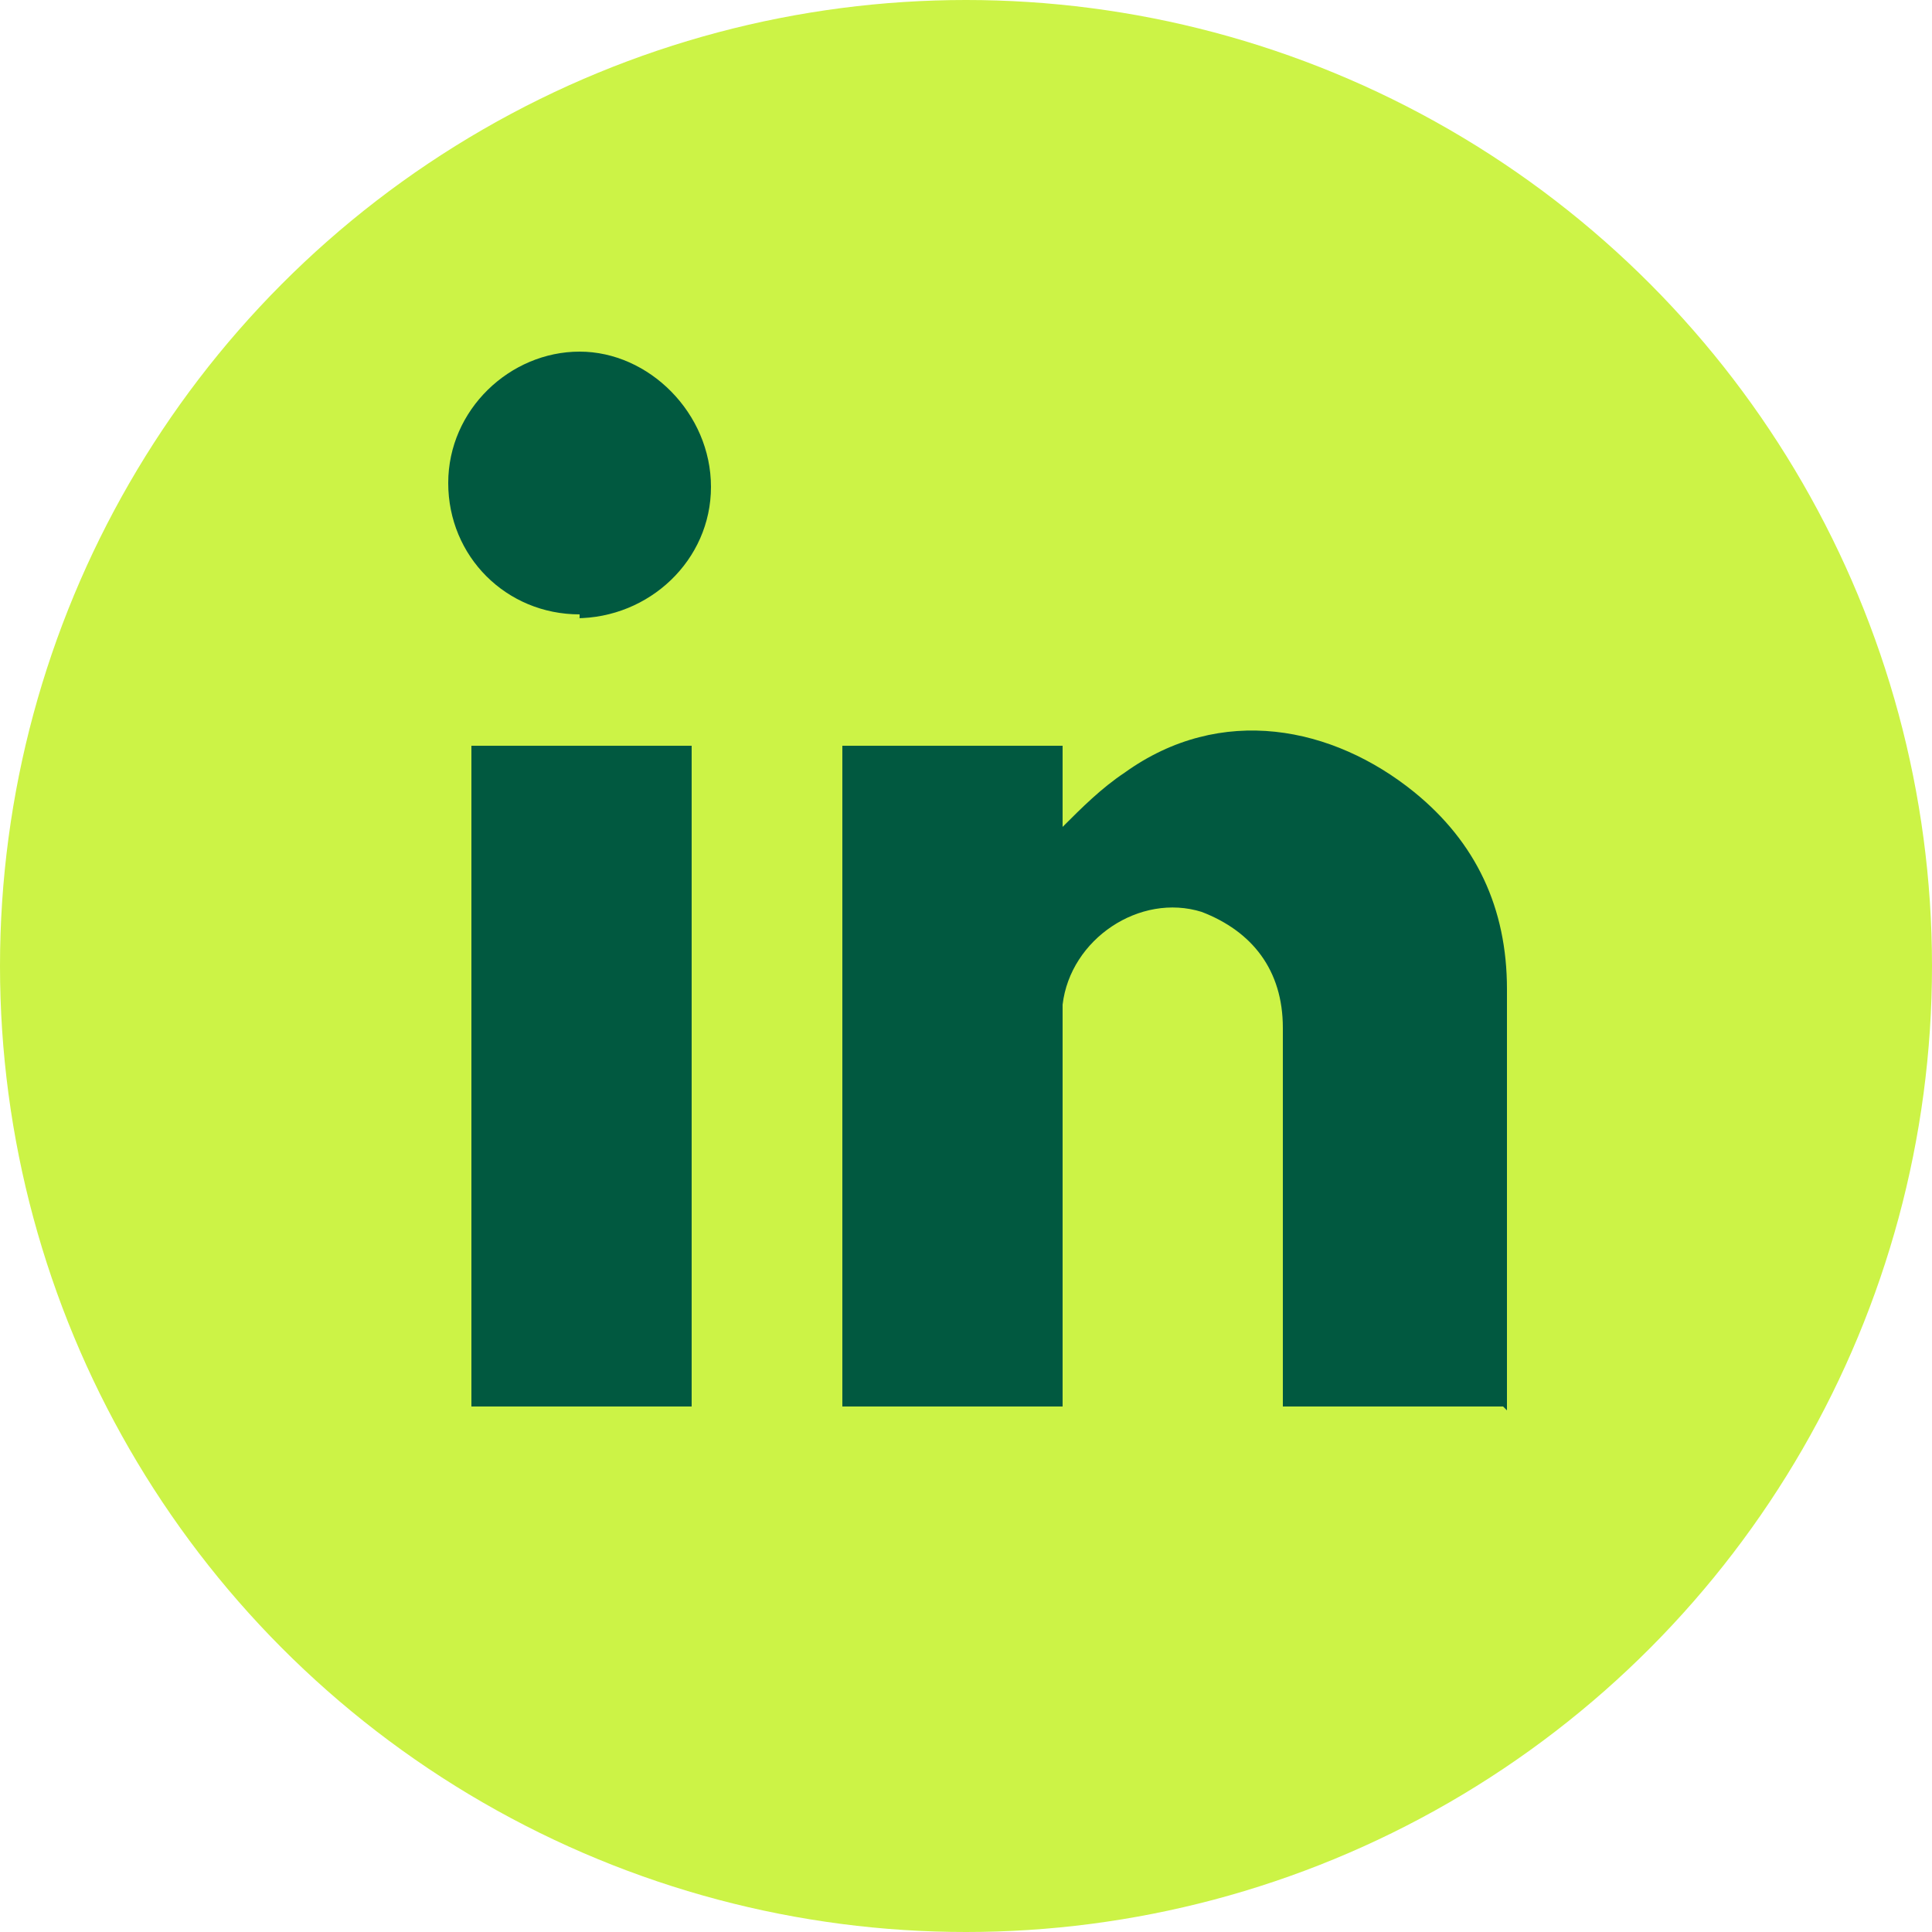
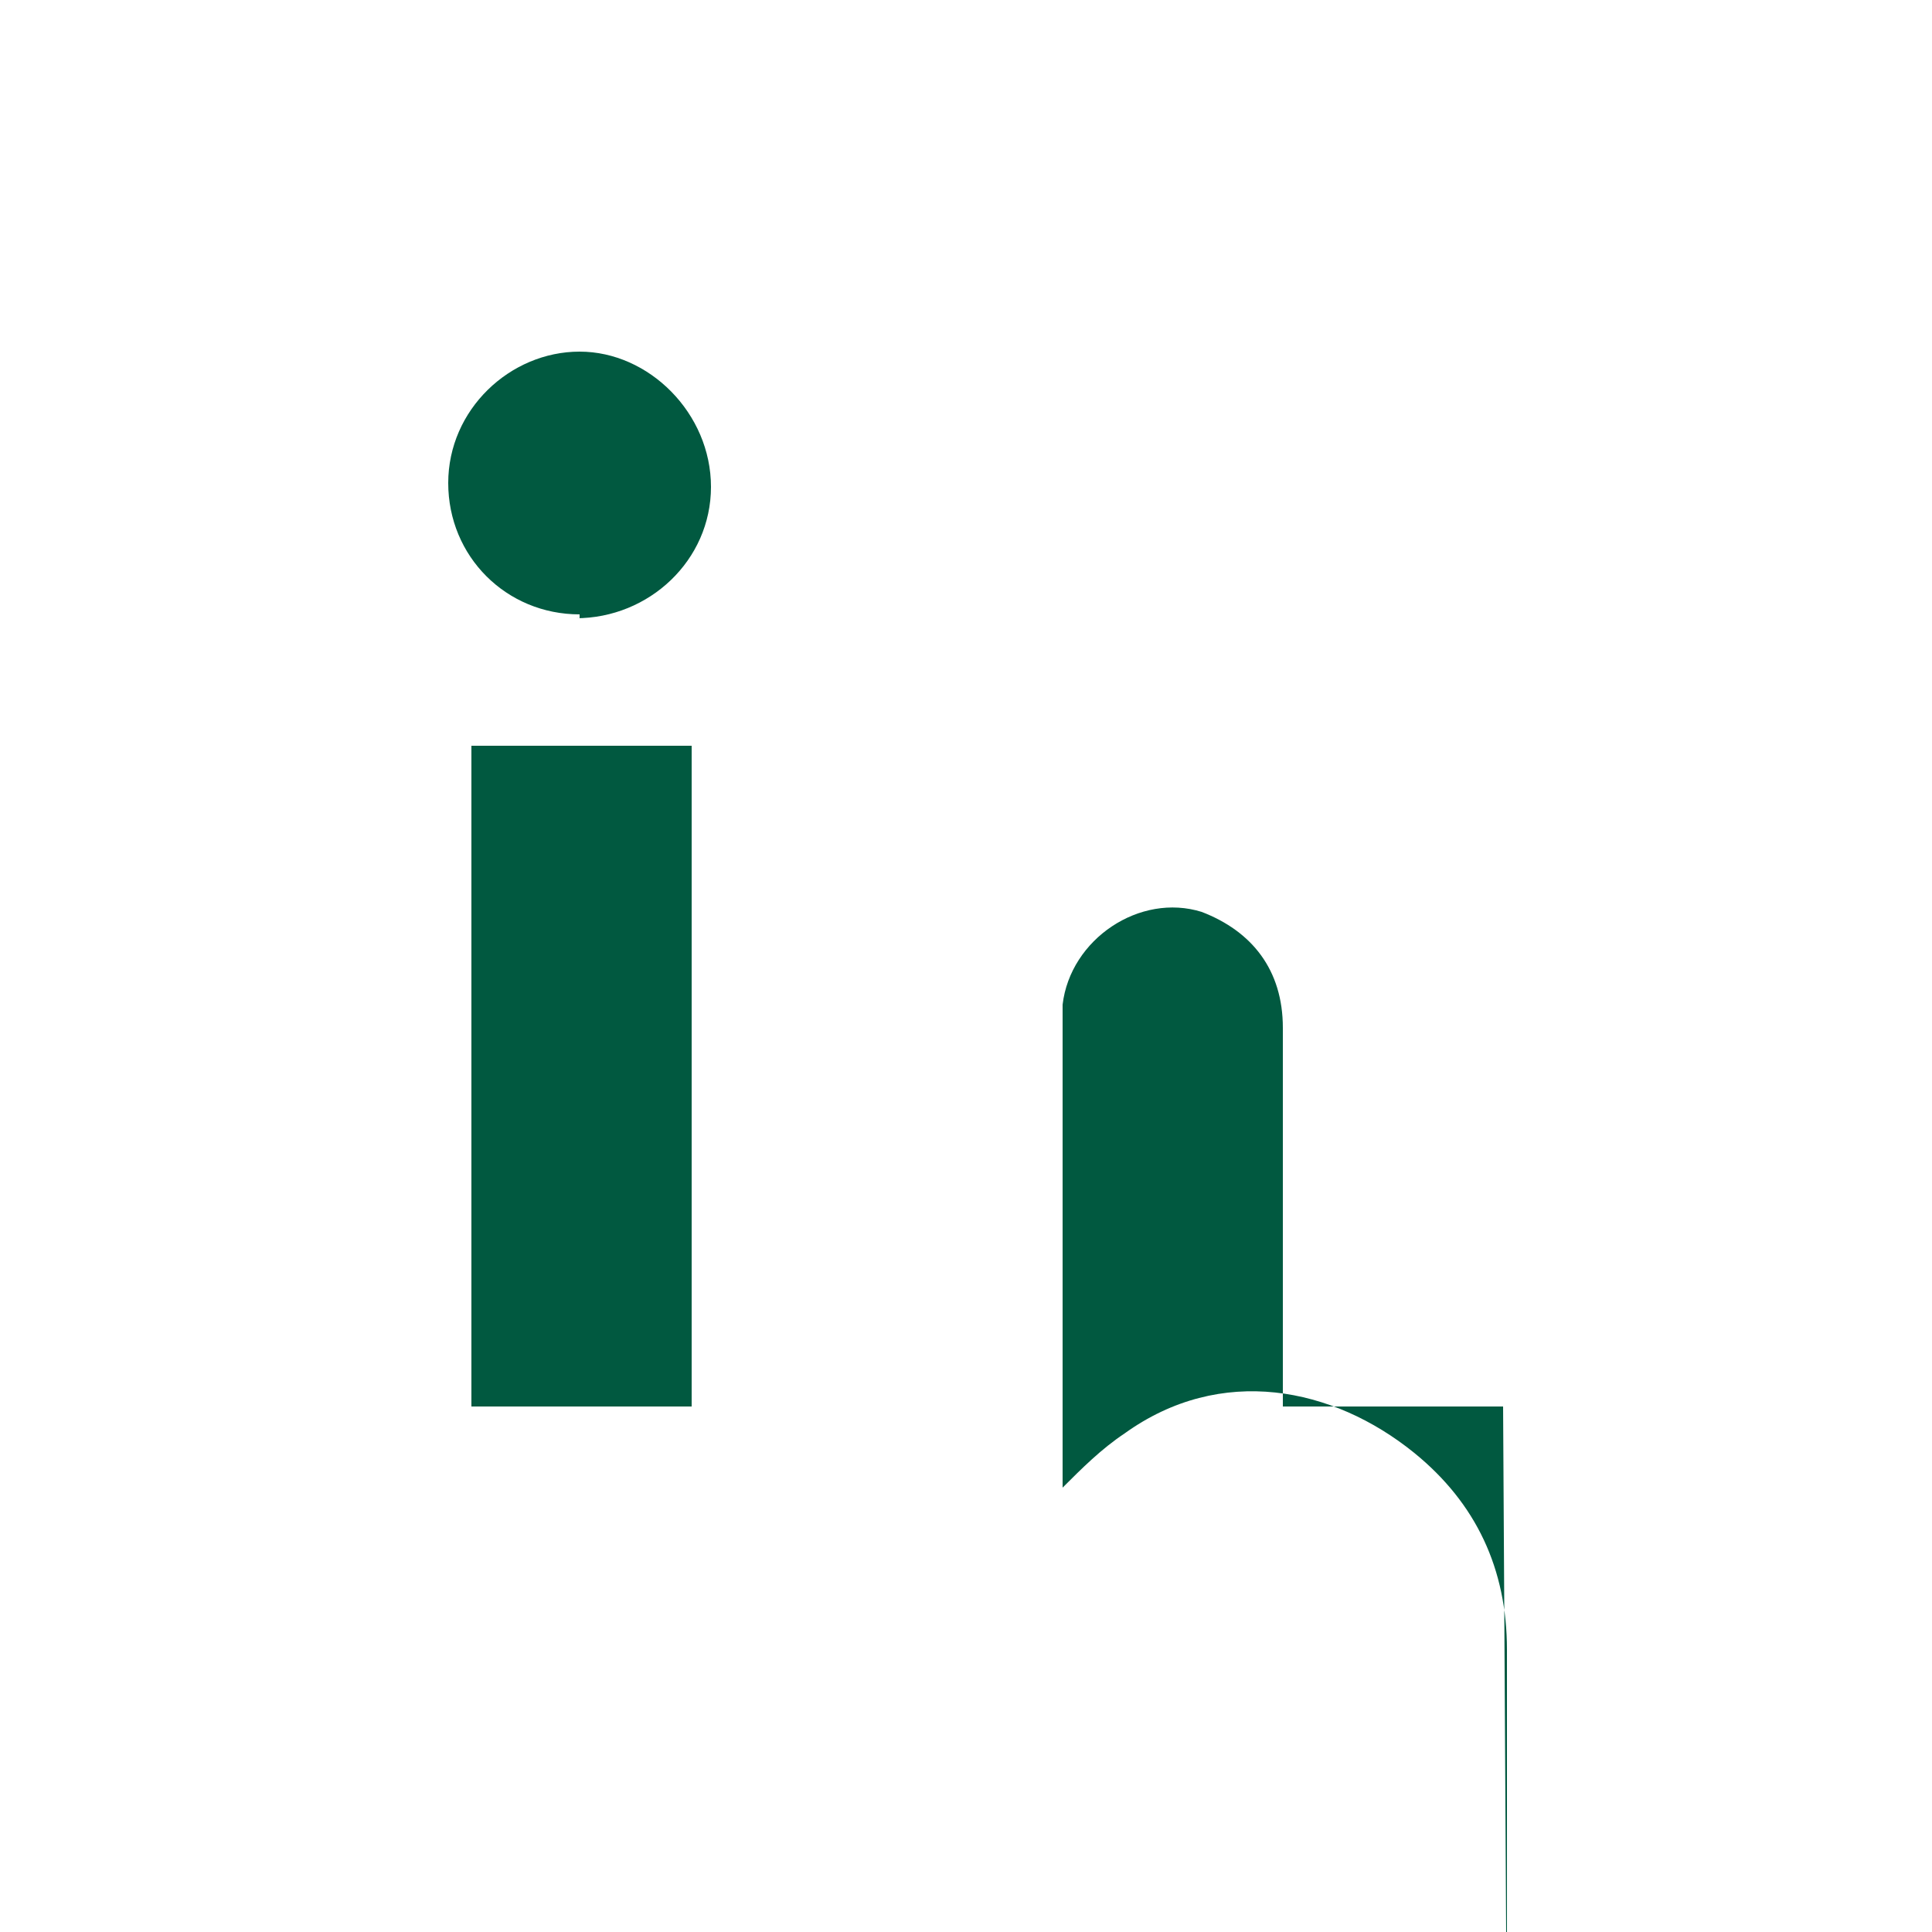
<svg xmlns="http://www.w3.org/2000/svg" id="Layer_1" version="1.1" viewBox="0 0 50 50">
  <defs>
    <style>
      .st0 {
        fill: #015940;
      }

      .st1 {
        fill: #ccf346;
      }
    </style>
  </defs>
-   <circle class="st1" cx="25" cy="25" r="25" />
  <g id="Layer_11" data-name="Layer_1">
-     <path class="st0" d="M17.9,36.4h-5.7v-17.1h5.7v17.1ZM15,15.9c-1.9,0-3.4-1.5-3.4-3.4s1.6-3.4,3.4-3.4,3.4,1.6,3.4,3.5-1.6,3.4-3.5,3.4h.1ZM38.9,36.4h-5.7v-9.8c0-1.5-.8-2.5-2.1-3-1.6-.5-3.4.7-3.6,2.4v10.4h-5.7v-17.1h5.7v2.1c.5-.5,1-1,1.6-1.4,2.5-1.8,5.4-1.2,7.5.5,1.6,1.3,2.4,3,2.4,5.1v10.9h0Z" />
+     <path class="st0" d="M17.9,36.4h-5.7v-17.1h5.7v17.1ZM15,15.9c-1.9,0-3.4-1.5-3.4-3.4s1.6-3.4,3.4-3.4,3.4,1.6,3.4,3.5-1.6,3.4-3.5,3.4h.1ZM38.9,36.4h-5.7v-9.8c0-1.5-.8-2.5-2.1-3-1.6-.5-3.4.7-3.6,2.4v10.4h-5.7h5.7v2.1c.5-.5,1-1,1.6-1.4,2.5-1.8,5.4-1.2,7.5.5,1.6,1.3,2.4,3,2.4,5.1v10.9h0Z" />
  </g>
</svg>